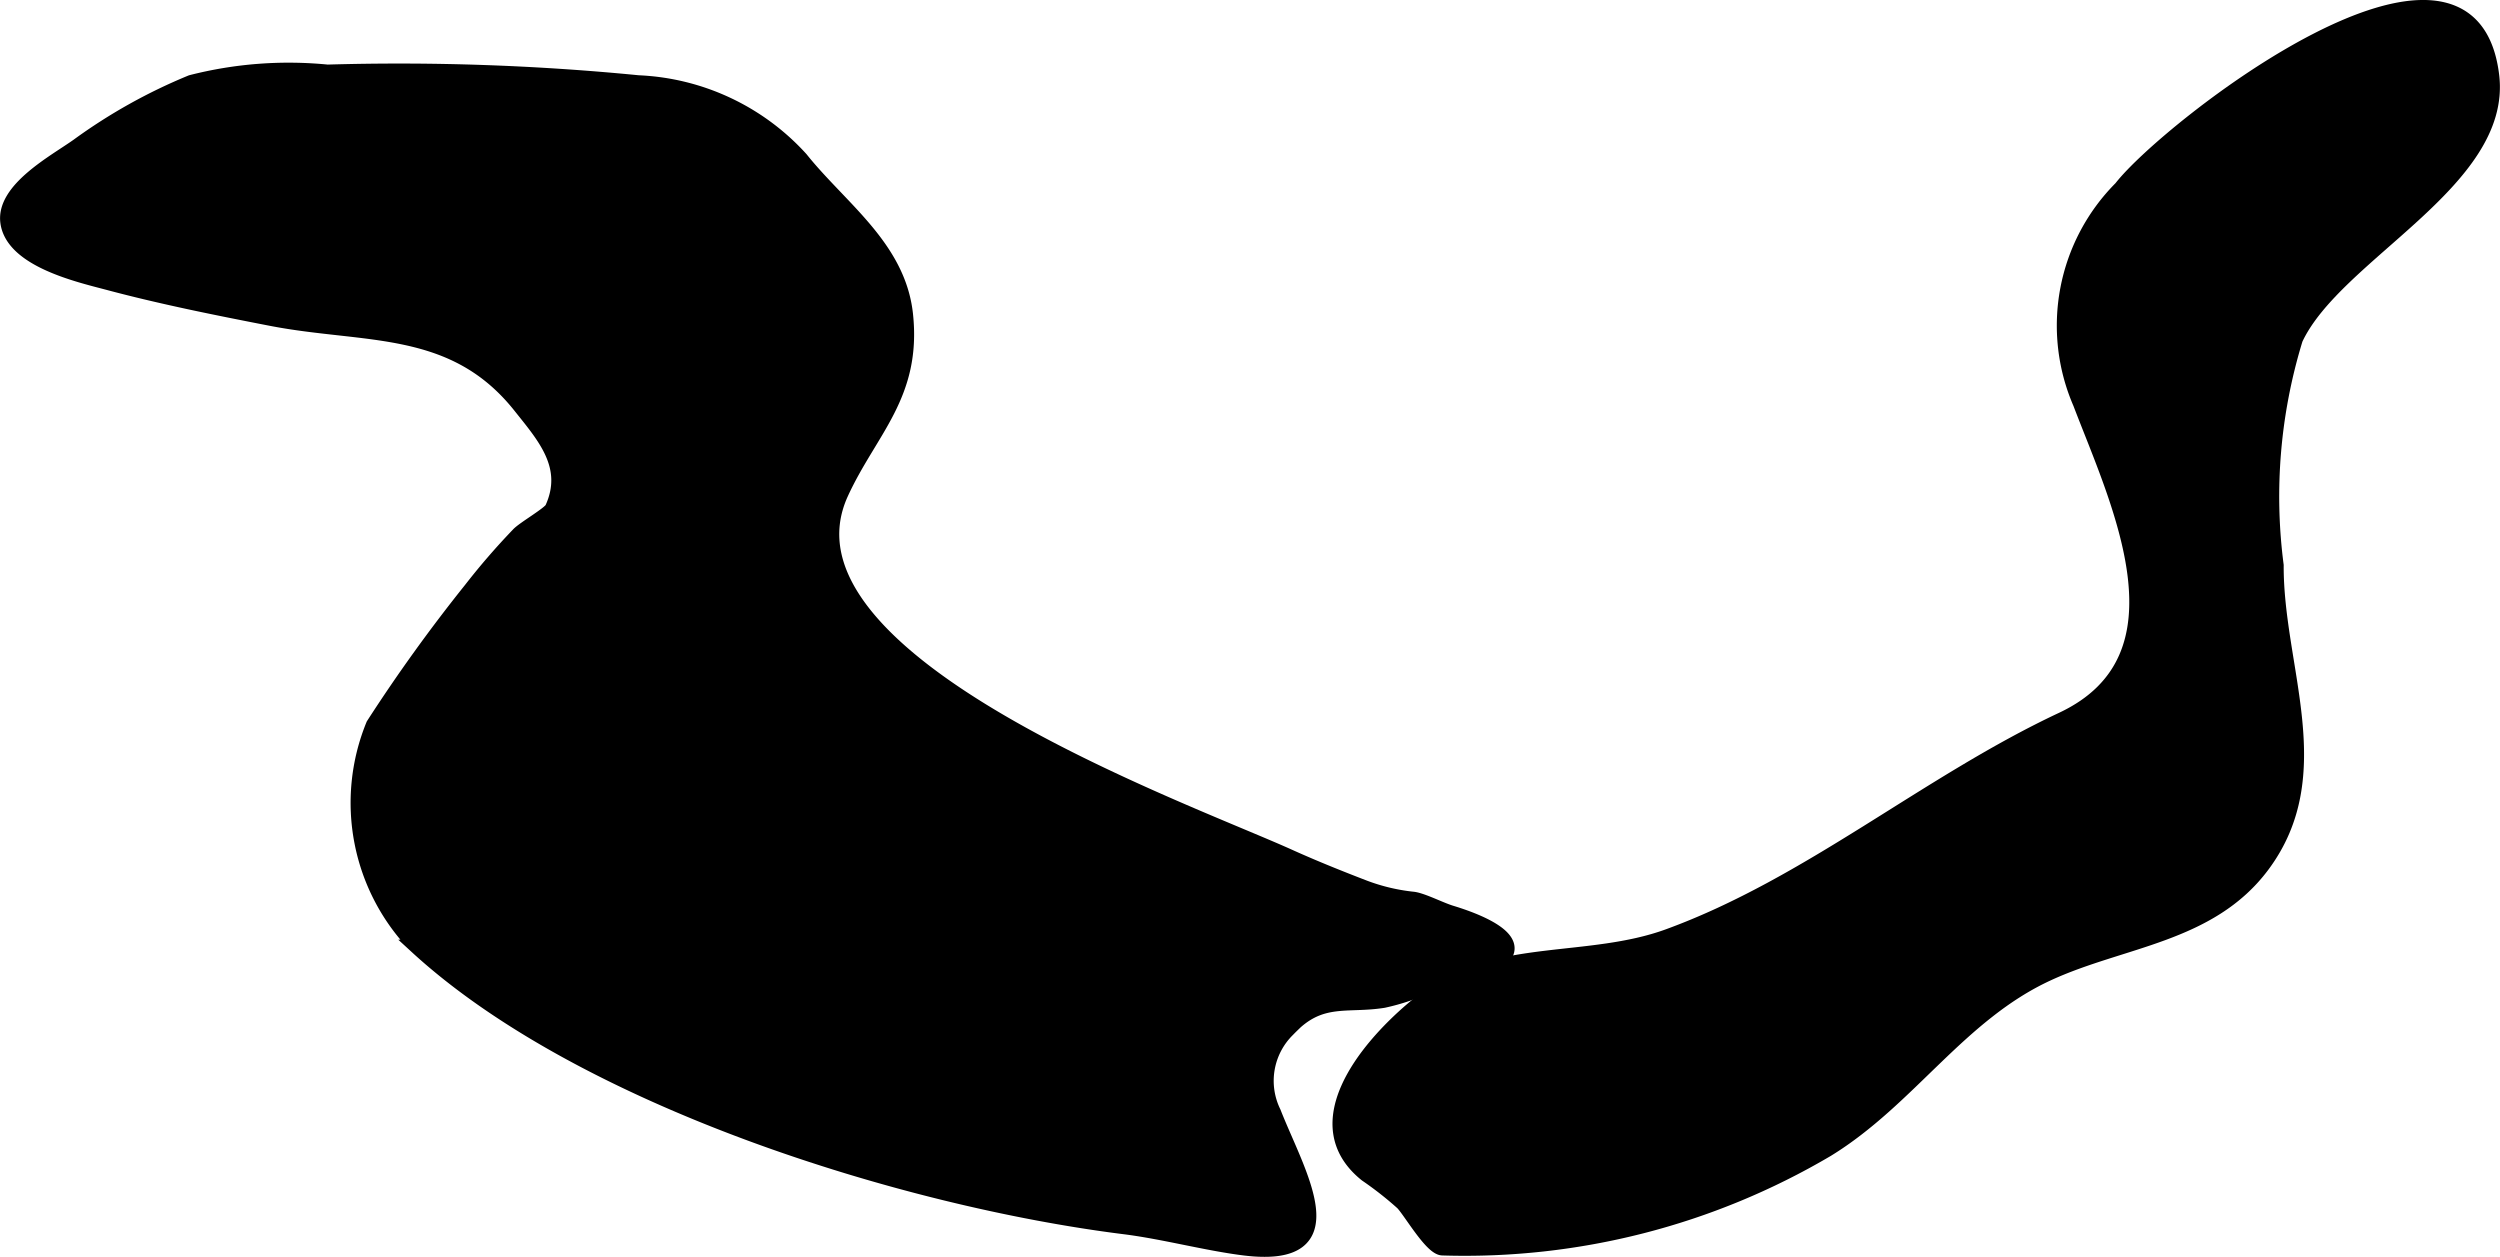
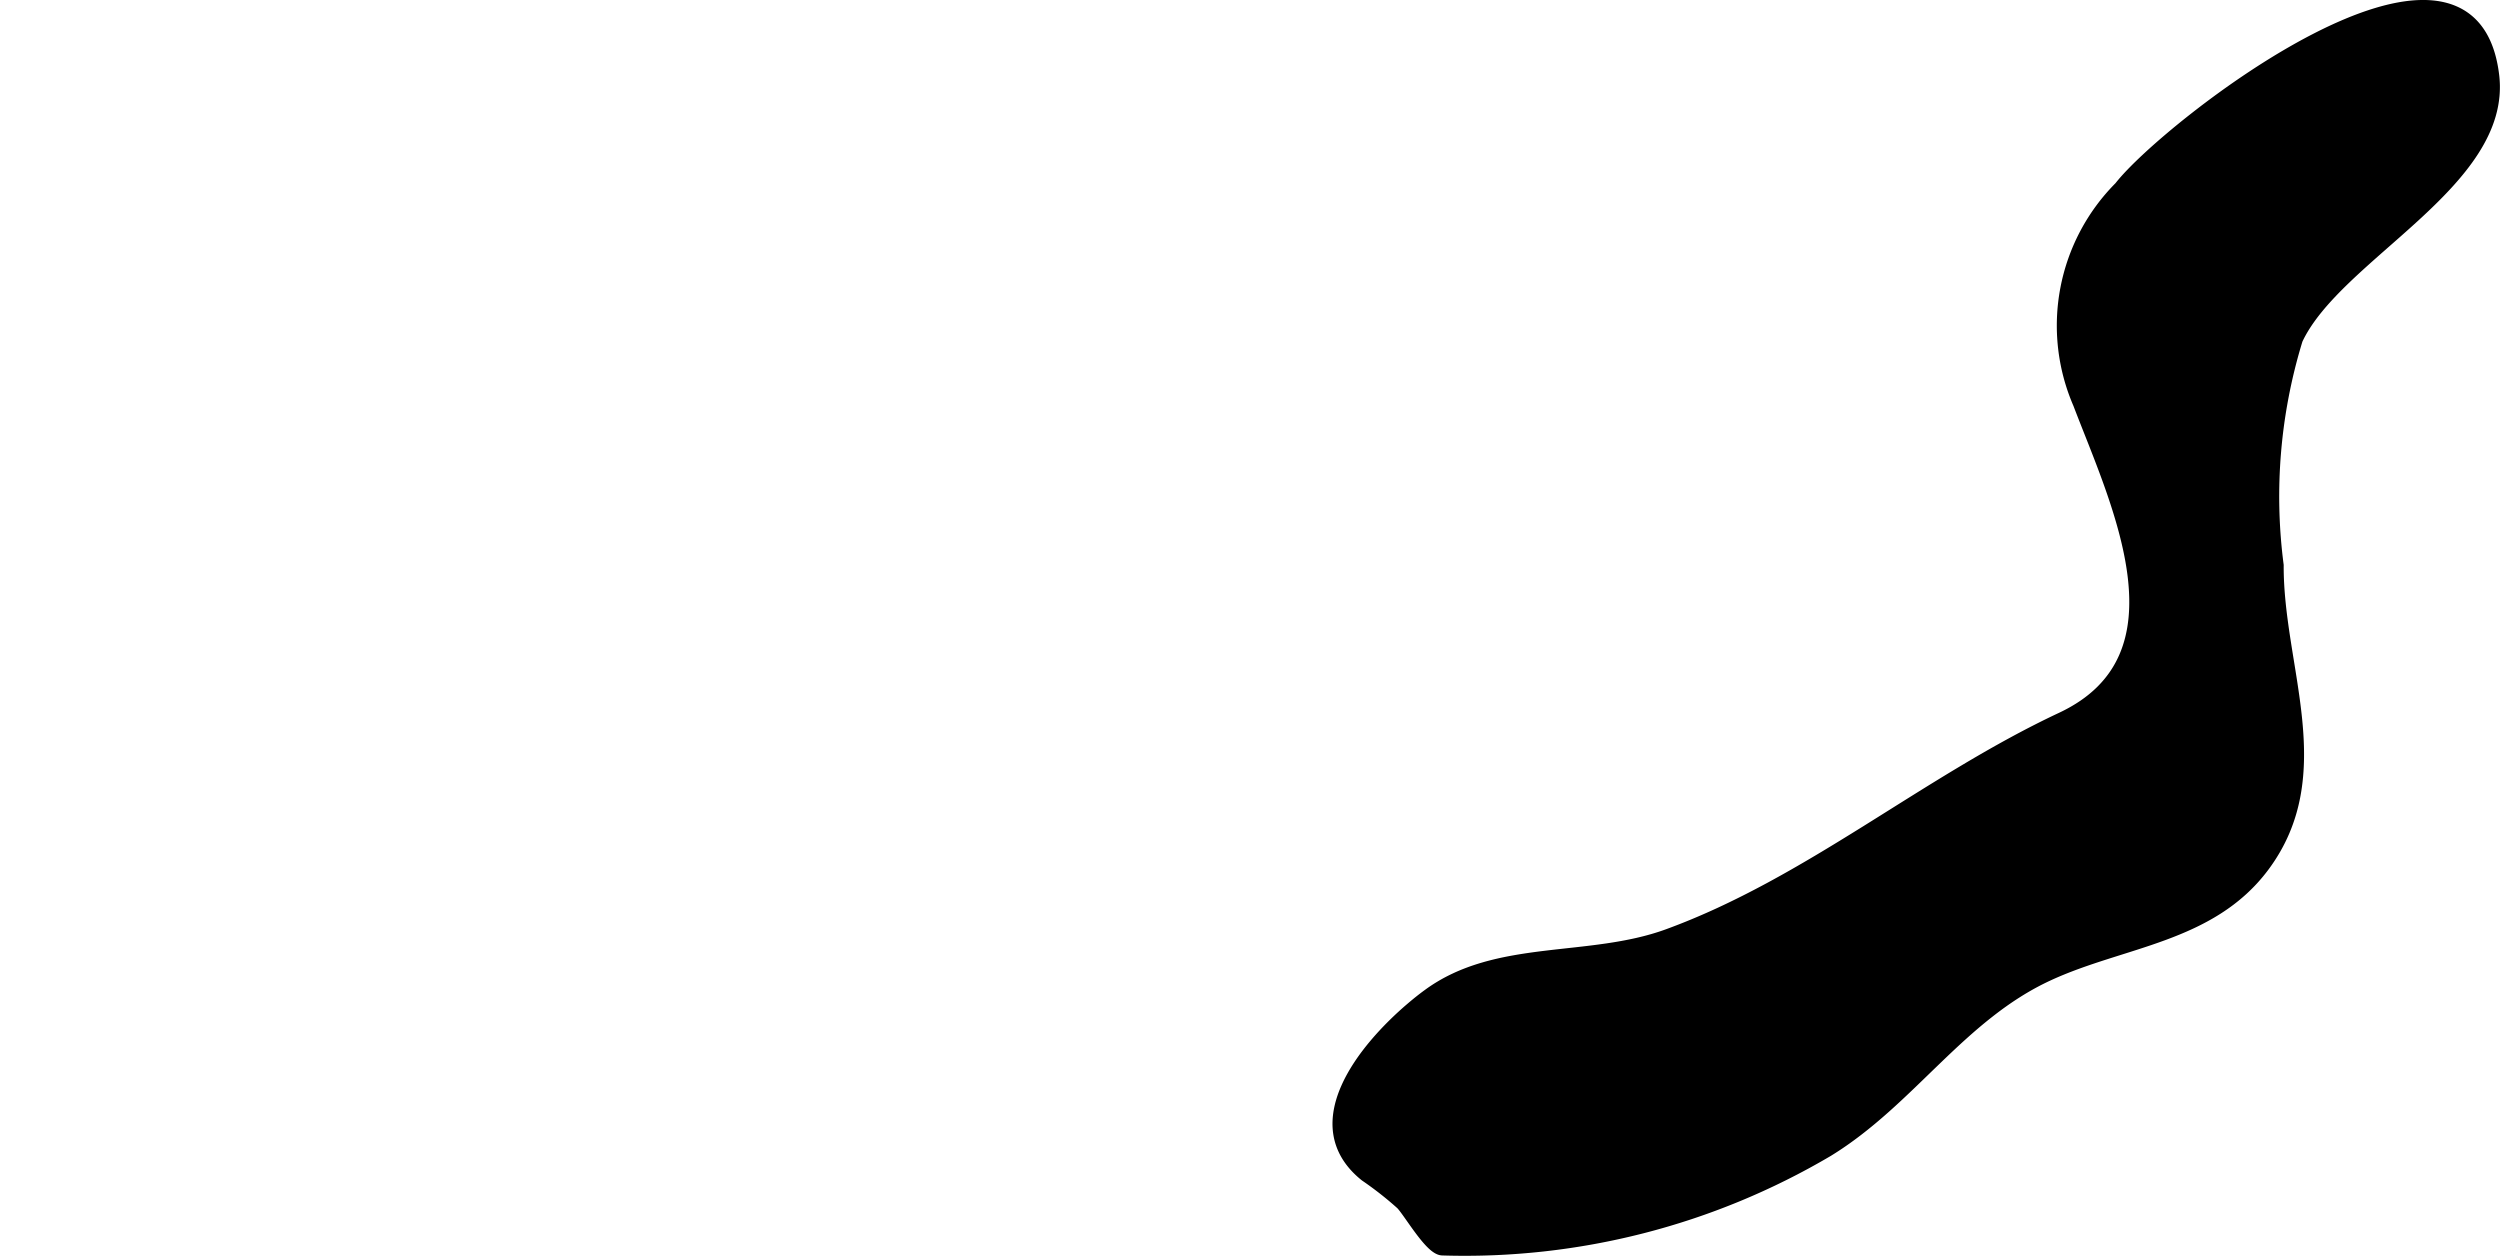
<svg xmlns="http://www.w3.org/2000/svg" version="1.1" width="9.426mm" height="4.739mm" viewBox="0 0 26.72 13.433">
  <defs>
    <style type="text/css">
      .a {
        stroke: #000;
        stroke-miterlimit: 10;
        stroke-width: 0.15px;
        fill-rule: evenodd;
      }
    </style>
  </defs>
  <path class="a" d="M15.094,10.783c.061-.052.12-.099.175-.139.728-.538,1.717-.332,2.563-.642,1.505-.55,2.76-1.637,4.207-2.316,1.408-.661.595-2.318.192-3.375a2.086,2.086,0,0,1,.436-2.304c.5-.643,3.738-3.162,3.97-1.195.133,1.132-1.677,1.904-2.099,2.812a5.718,5.718,0,0,0-.205,2.418c-.005,1.096.582,2.231-.151,3.211-.563.752-1.505.791-2.296,1.157-.943.435-1.481,1.342-2.356,1.879a7.625,7.625,0,0,1-4.113,1.054c-.12-.002-.347-.4-.43-.484a3.701,3.701,0,0,0-.386-.303C13.935,12.022,14.581,11.22,15.094,10.783Z" />
-   <path class="a" d="M13.765,11.009a.763.763,0,0,0-.149.878c.256.654.846,1.601-.319,1.456-.403-.05-.859-.174-1.283-.227-2.354-.296-5.788-1.364-7.565-2.998a2.2,2.2,0,0,1-.462-2.373,17.477,17.477,0,0,1,1.043-1.448,7.471,7.471,0,0,1,.506-.585c.056-.063.335-.222.362-.279.204-.447-.083-.766-.34-1.089-.712-.897-1.649-.739-2.662-.936-.576-.112-1.167-.23-1.736-.382-.313-.083-1.023-.243-1.081-.648-.051-.354.508-.651.75-.823A5.794,5.794,0,0,1,2.043.876a4.2,4.2,0,0,1,1.457-.111,26.204,26.204,0,0,1,3.322.114,2.495,2.495,0,0,1,1.74.816c.42.526,1.042.944,1.121,1.663.094.865-.382,1.244-.689,1.913-.815,1.78,3.64,3.361,4.793,3.883.259.117.539.229.791.326a2.09,2.09,0,0,0,.531.126c.105.016.29.113.404.147.354.108.96.359.318.632-.172.073-.372.078-.546.142a2.265,2.265,0,0,1-.498.17c-.368.059-.635-.04-.937.228C13.82,10.954,13.792,10.981,13.765,11.009Z" />
</svg>